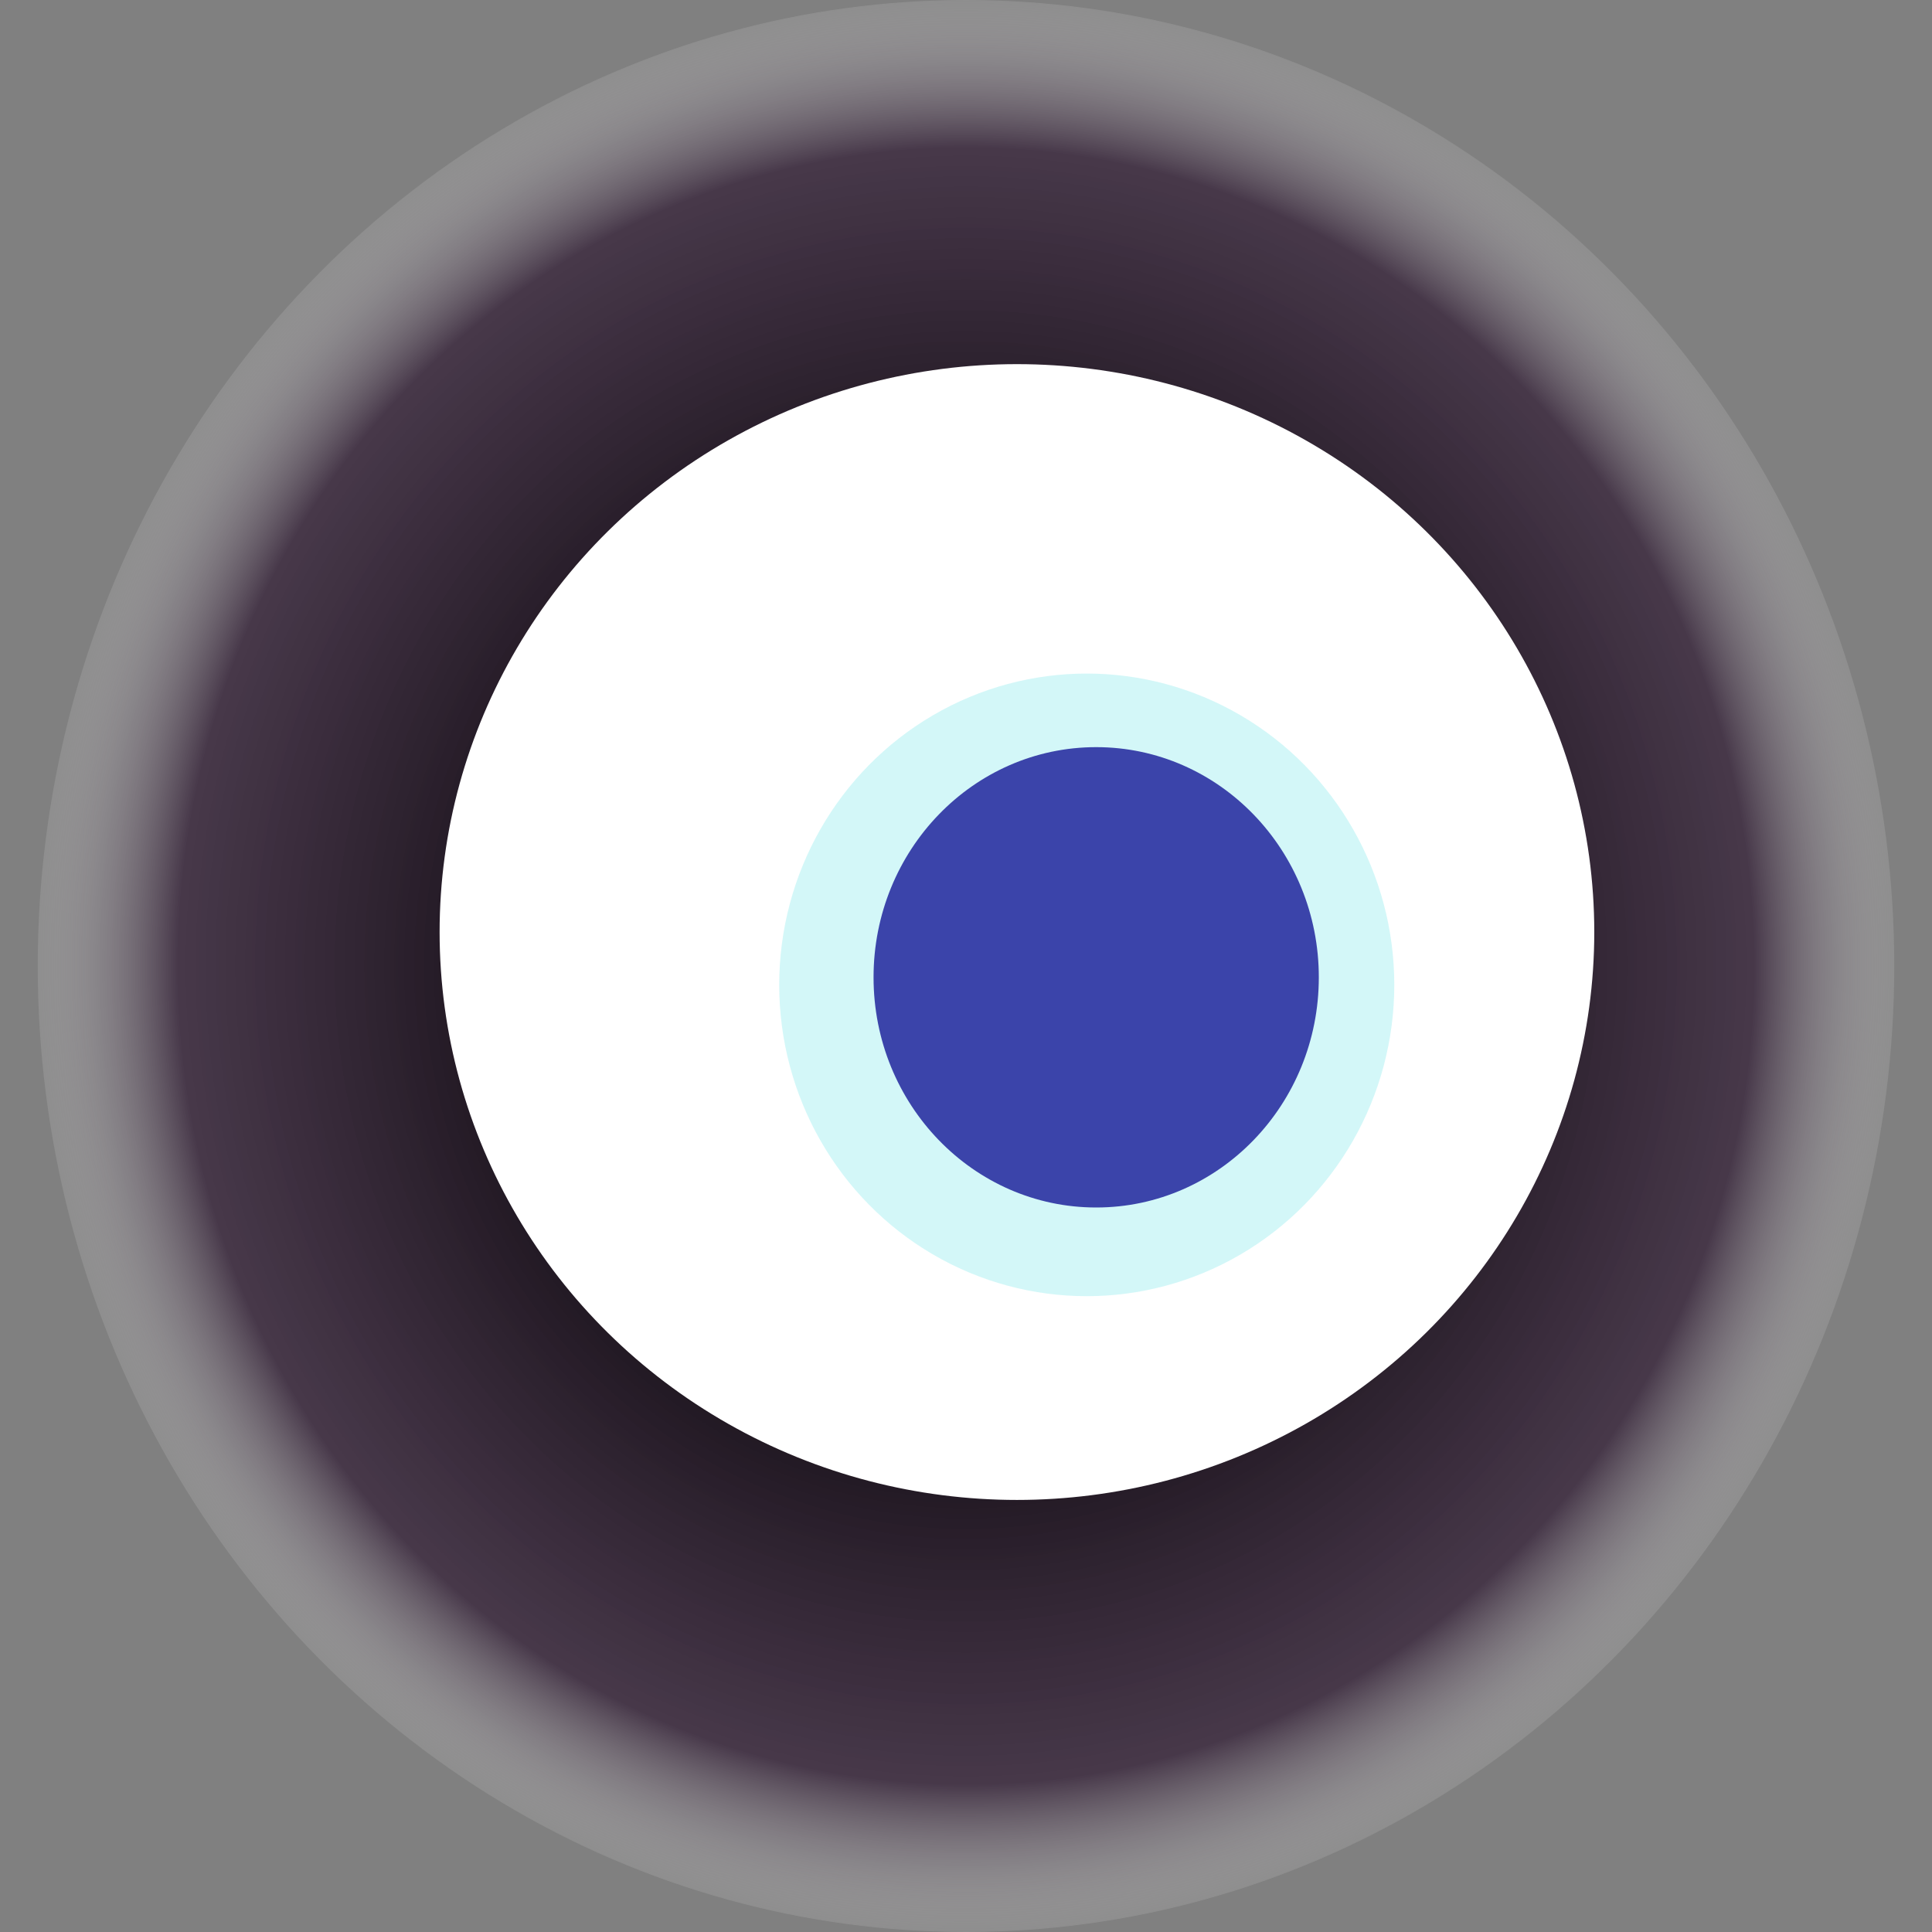
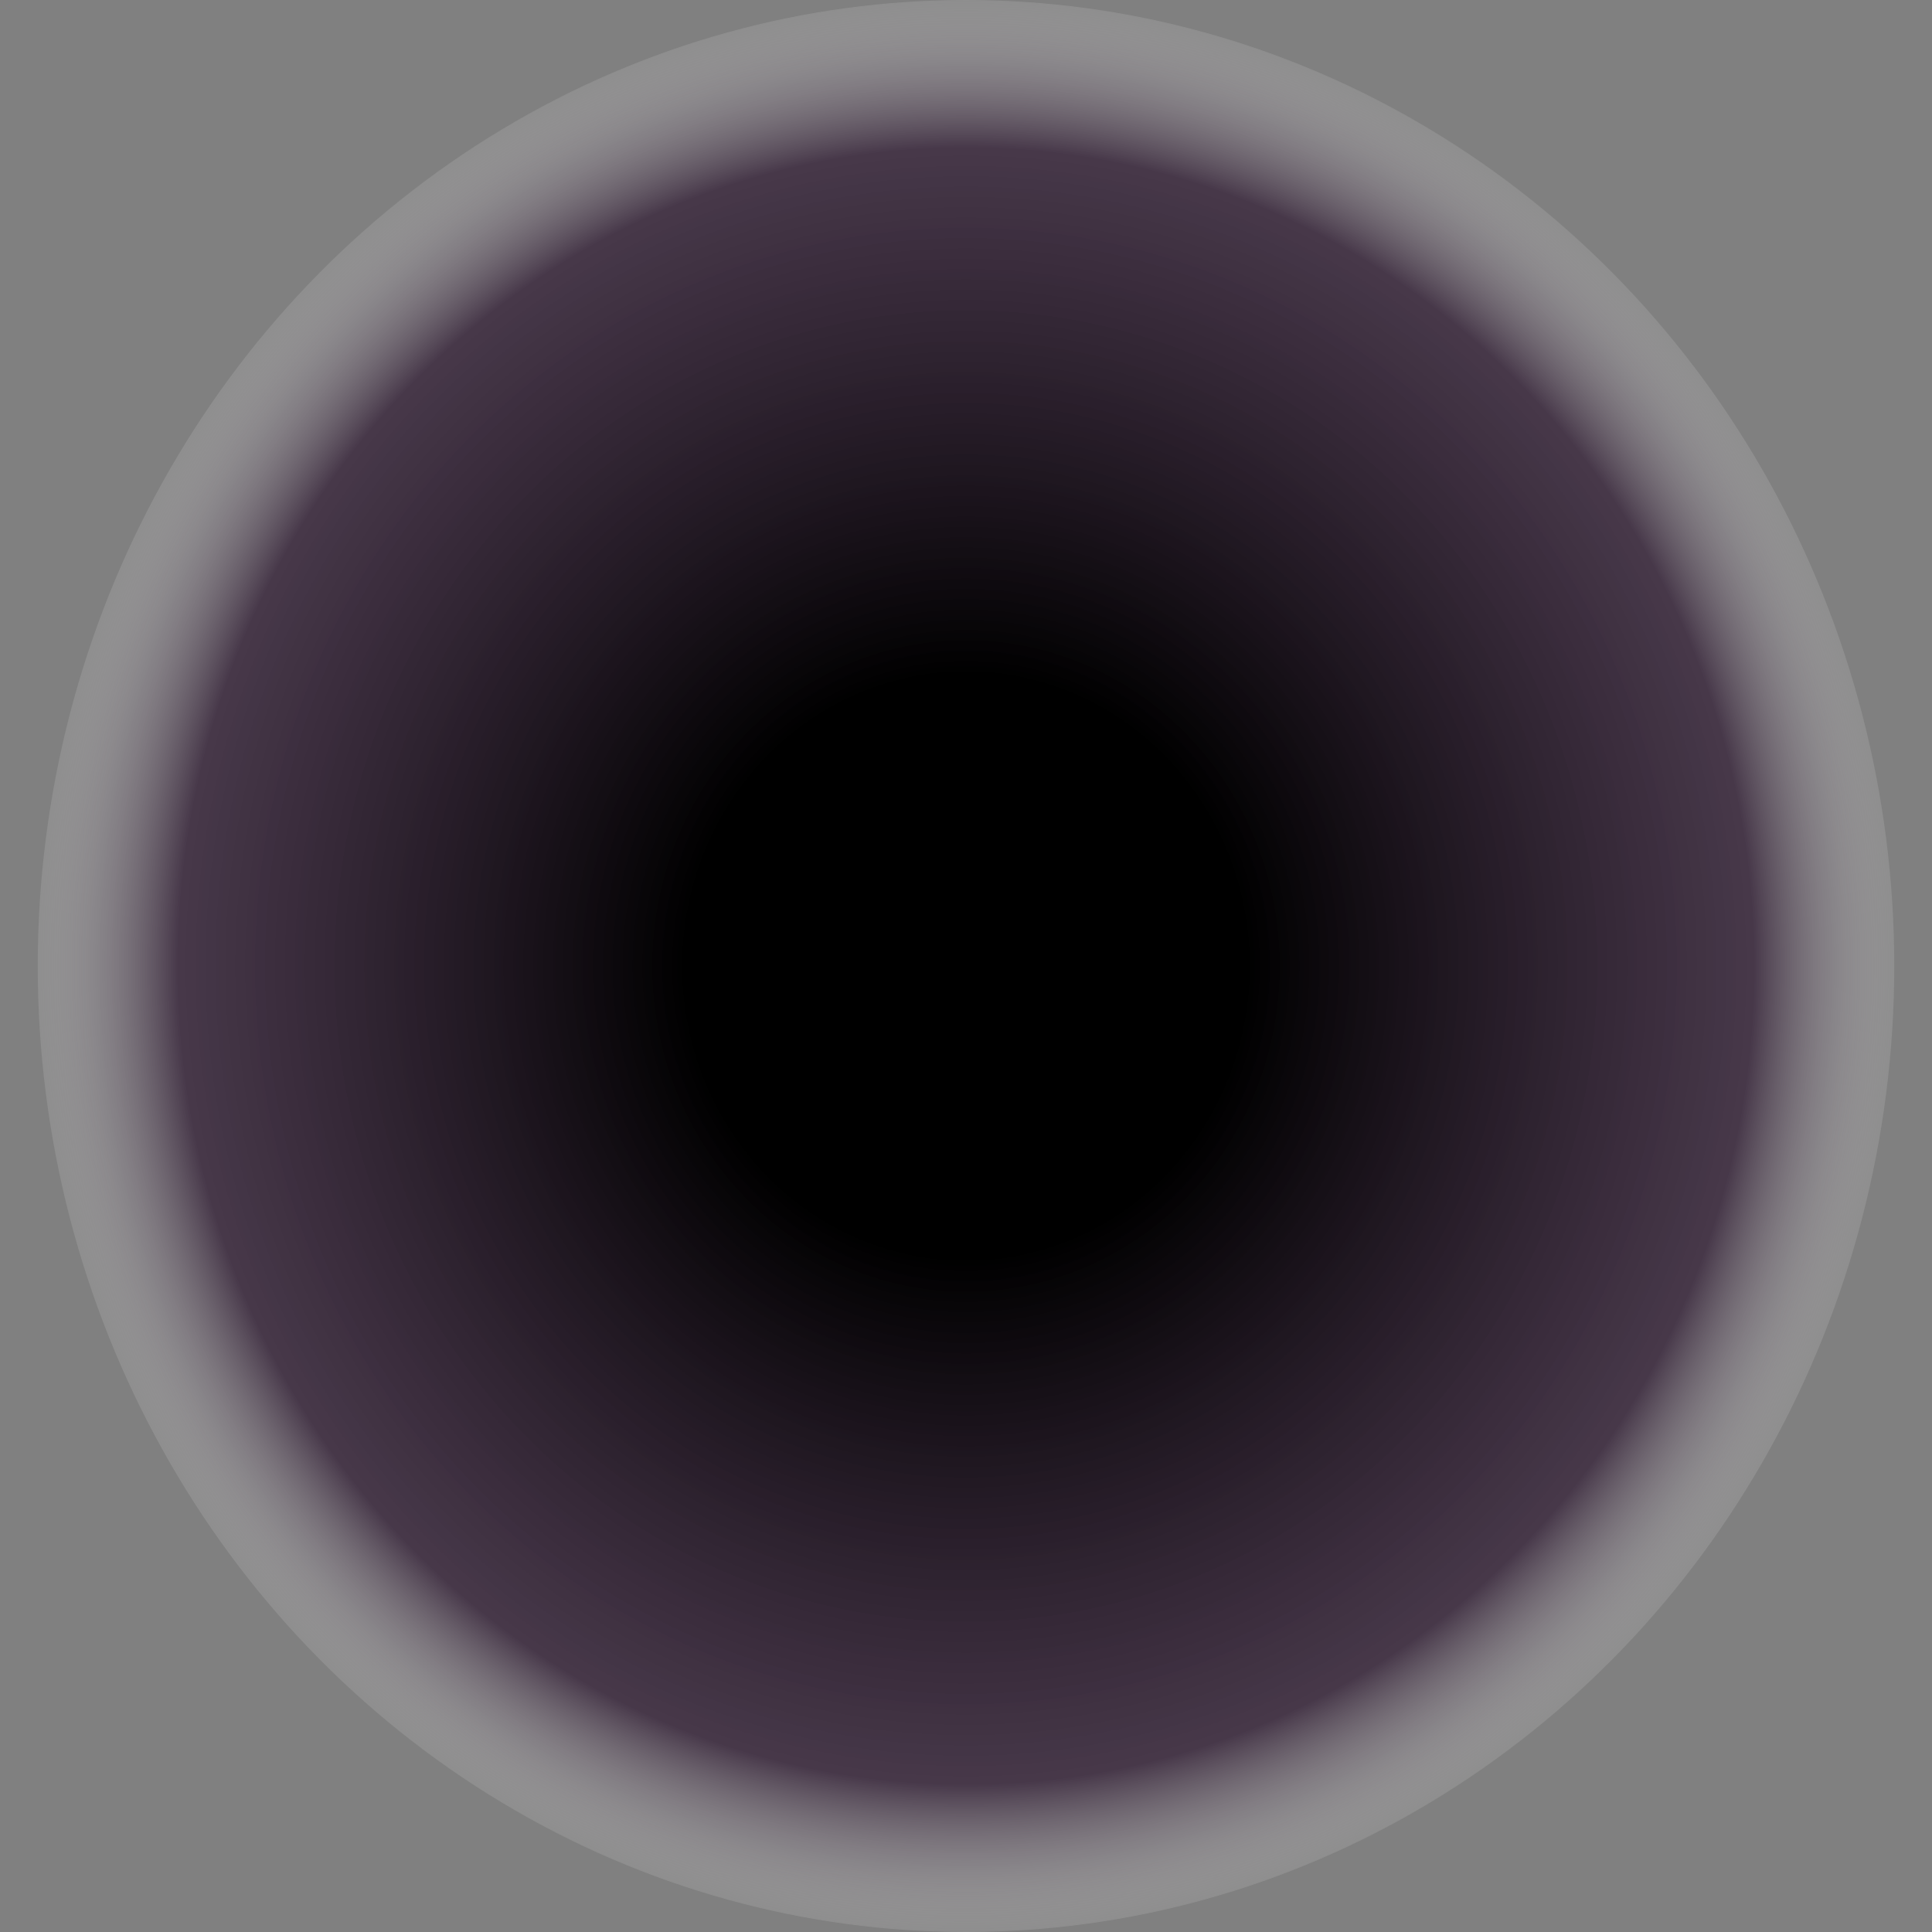
<svg xmlns="http://www.w3.org/2000/svg" width="1024" height="1024">
  <rect width="100%" height="100%" fill="#808080" stroke="none" />
  <g>
    <title>0x56f43ea26598825461b020803caae2455219f418</title>
    <ellipse ry="512" rx="492" cy="512" cx="512" fill="url(#e_1_g)" />
-     <ellipse ry="301" rx="306" cy="494" cx="539" fill="#FFF" />
-     <ellipse ry="165" rx="163" cy="522" cx="576" fill="rgba(37,216,222,0.2)" />
-     <ellipse ry="122" rx="118" cy="518" cx="581" fill="rgba(22, 24, 150, 0.8)" />
    <animateTransform attributeName="transform" begin="0s" dur="15s" type="rotate" from="360 512 512" to="0 512 512" repeatCount="indefinite" />
    <defs>
      <radialGradient id="e_1_g">
        <stop offset="30%" stop-color="#000" />
        <stop offset="84%" stop-color="rgba(33,8,37,0.6)" />
        <stop offset="100%" stop-color="rgba(255,255,255,0.1)" />
      </radialGradient>
    </defs>
  </g>
</svg>